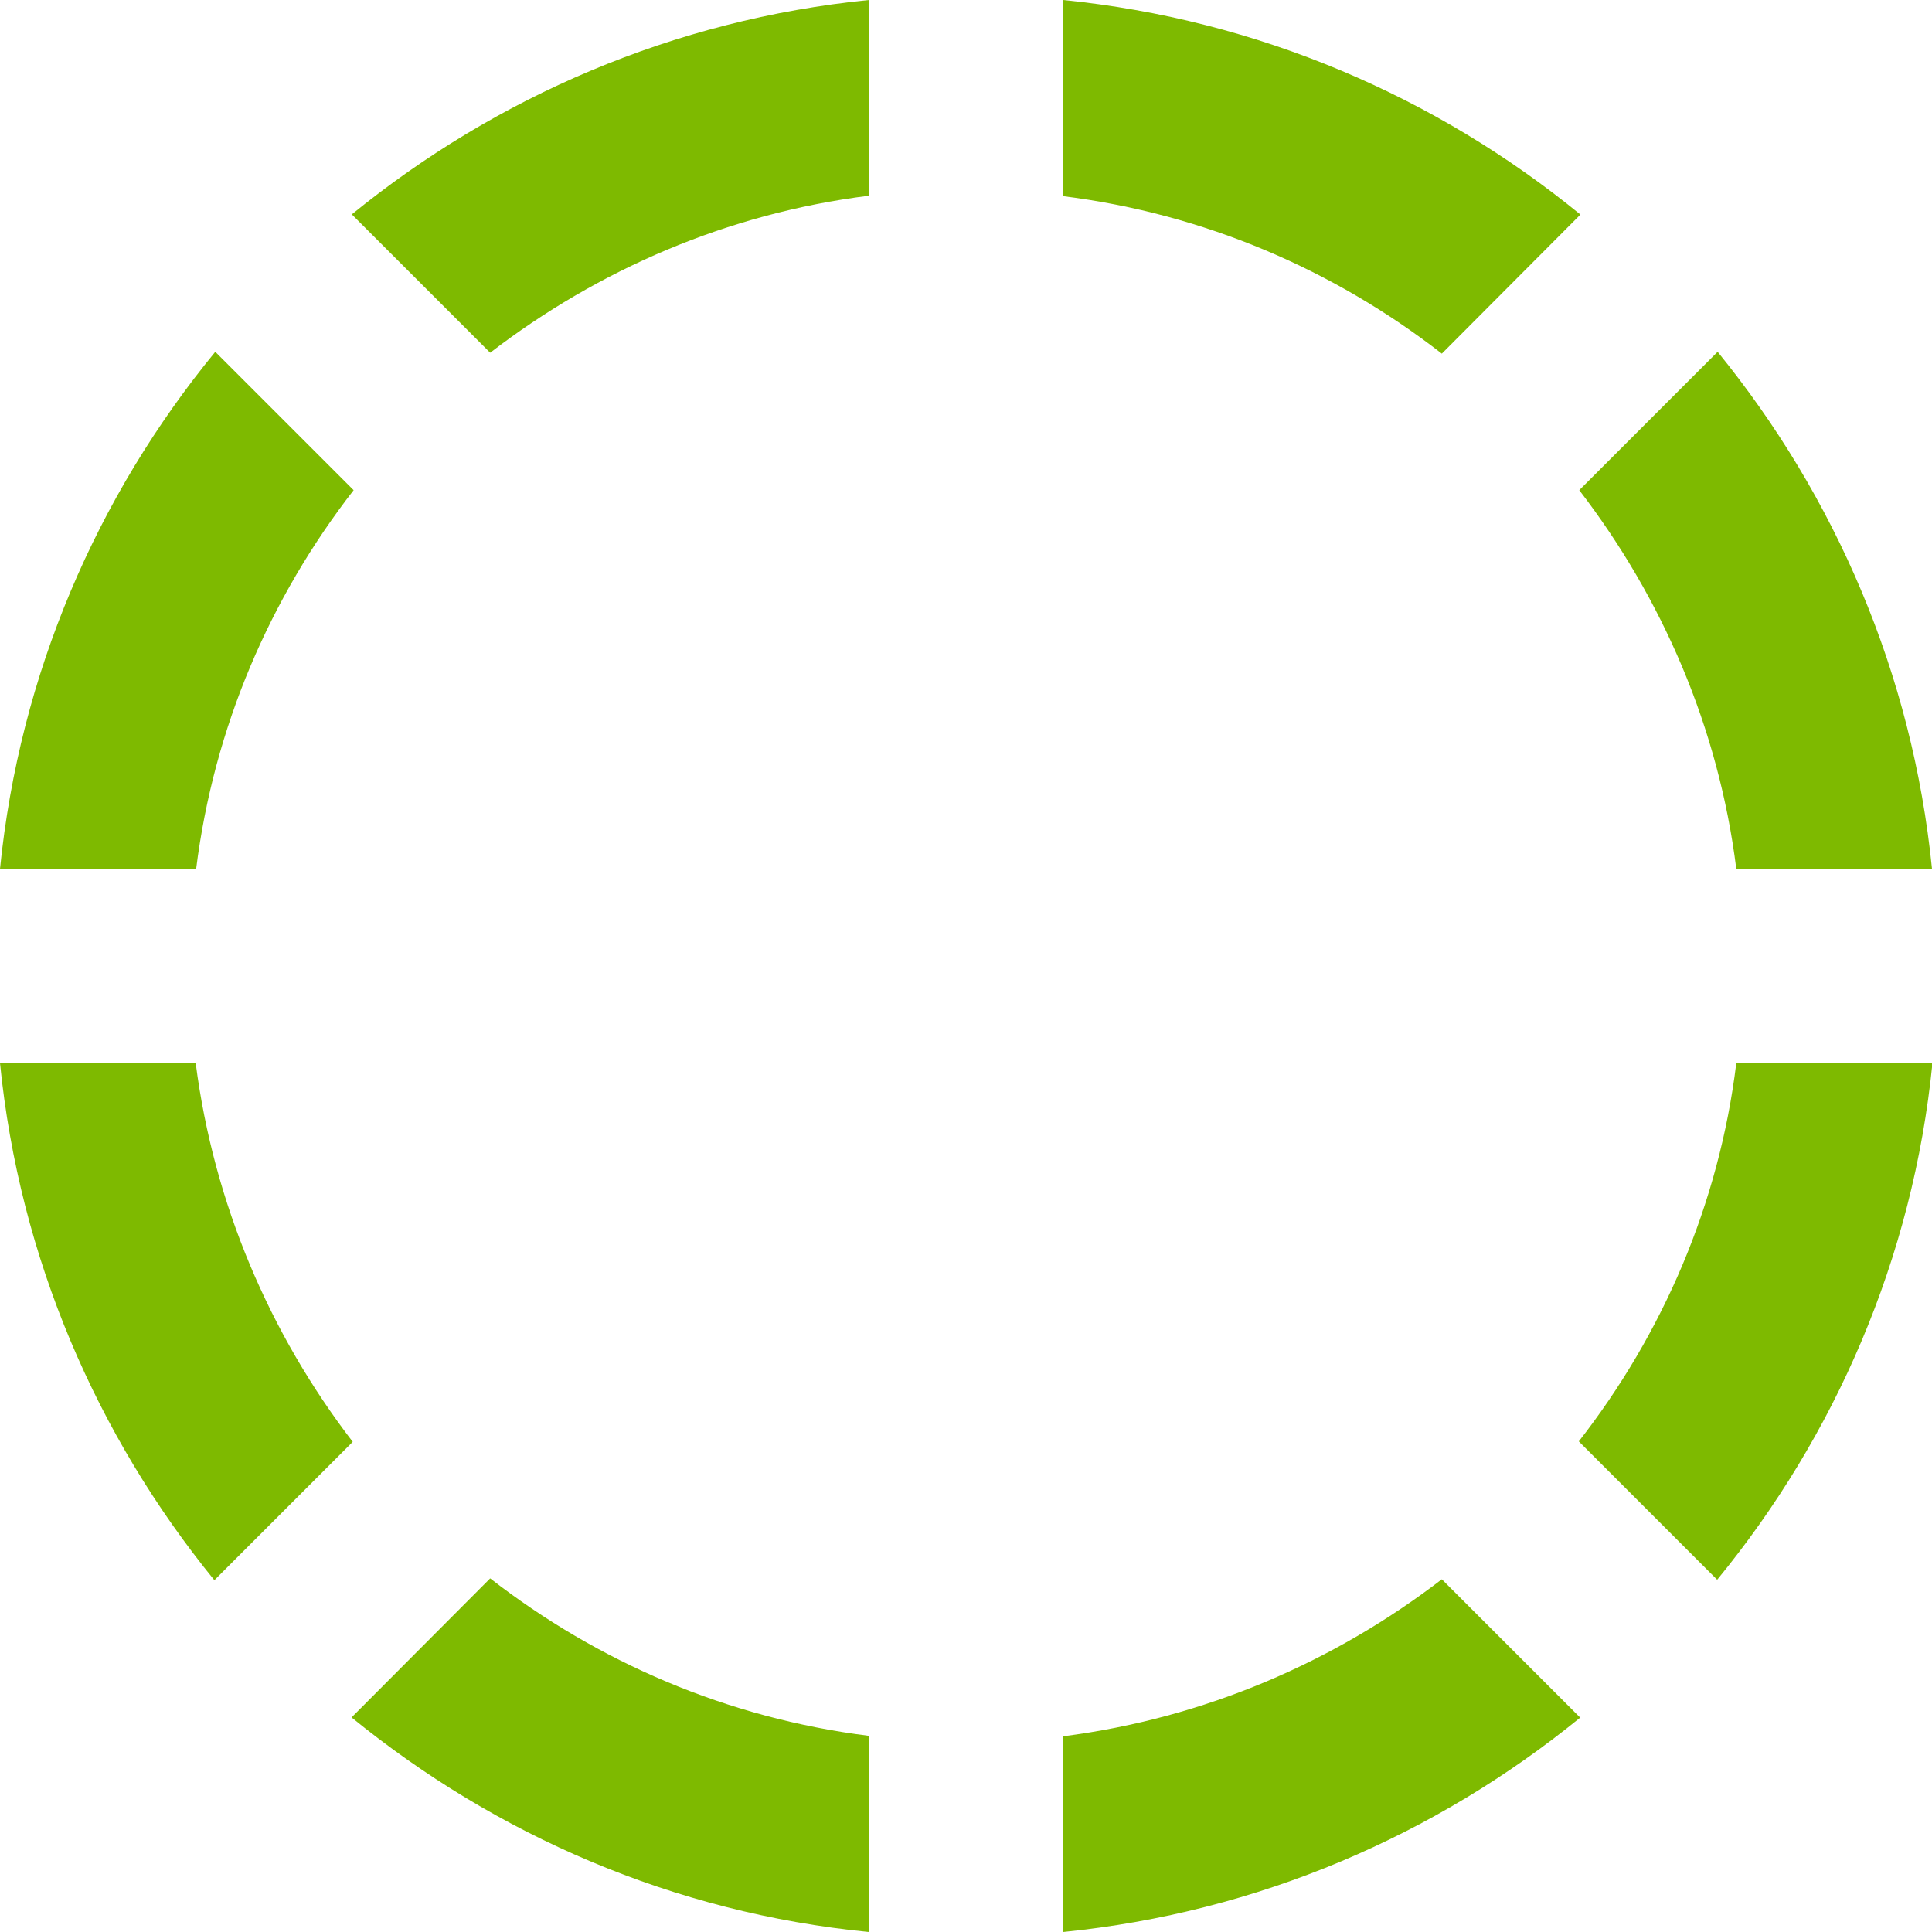
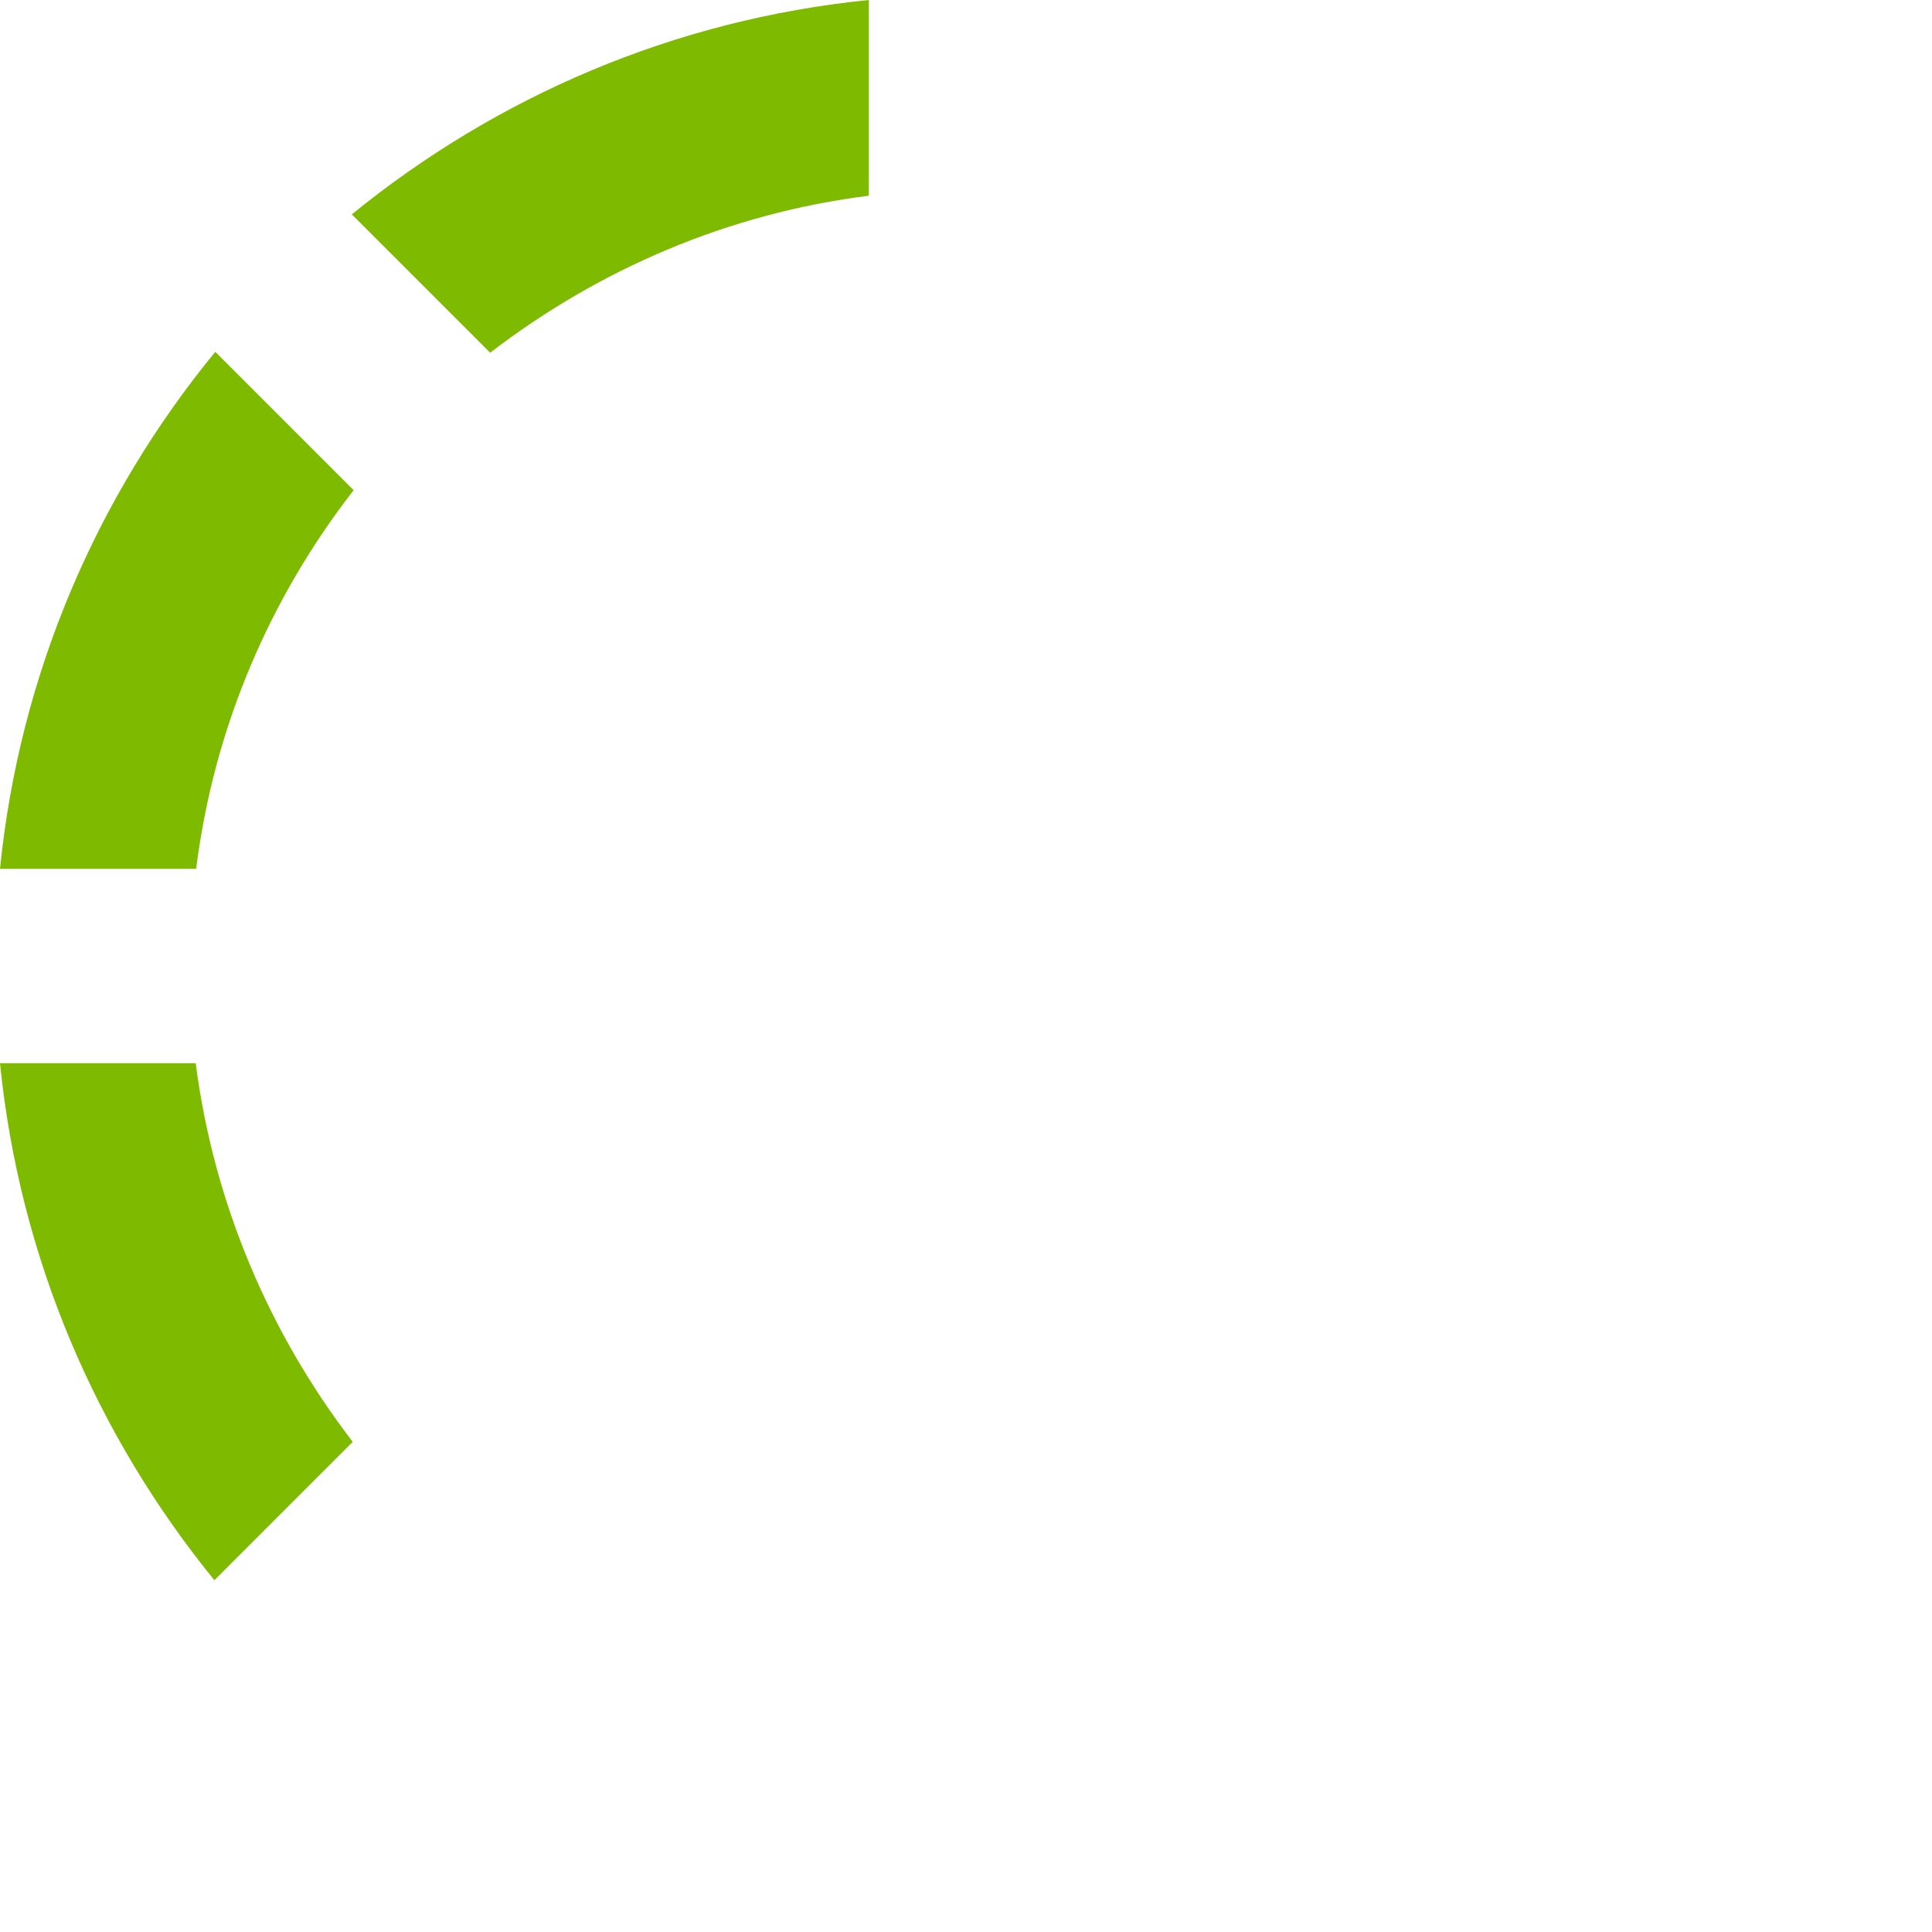
<svg xmlns="http://www.w3.org/2000/svg" id="Capa_1" version="1.1" viewBox="0 0 424.5 424.5">
  <defs>
    <style>
      .st0 {
        fill: #7eba00;
      }
    </style>
  </defs>
-   <path class="st0" d="M347.2,47.1C315.6,21.3,276.5,4.3,233.6,0v43.1c31.1,3.9,59.5,16.2,83.2,34.6l30.4-30.5Z" />
  <path class="st0" d="M190.9,43.1V0c-42.9,4.3-81.9,21.3-113.6,47.1l30.4,30.4c23.7-18.2,52.1-30.6,83.2-34.5Z" />
-   <path class="st0" d="M381.4,190.9h43.1c-4.3-42.9-21.3-81.9-47.1-113.6l-30.4,30.4c18.2,23.7,30.6,52.1,34.5,83.2Z" />
  <path class="st0" d="M77.7,107.7l-30.4-30.4C21.3,109,4.3,148.1,0,190.9h43.1c3.9-31.1,16.2-59.5,34.6-83.2Z" />
-   <path class="st0" d="M233.6,381.4h0v43.1c42.9-4.3,81.9-21.3,113.6-47.1l-30.4-30.4c-23.7,18.2-52.1,30.5-83.2,34.5Z" />
-   <path class="st0" d="M346.9,316.7l30.4,30.4c25.9-31.6,43-70.6,47.3-113.5h-43.1c-3.8,31-16.2,59.5-34.6,83.1Z" />
  <path class="st0" d="M43.1,233.6H0c4.3,42.9,21.3,81.9,47.1,113.6l30.4-30.4c-18.2-23.7-30.5-52.2-34.5-83.2Z" />
-   <path class="st0" d="M77.3,377.4c31.7,25.8,70.7,42.9,113.6,47.1v-43.1c-31.1-3.9-59.5-16.2-83.2-34.6l-30.4,30.5Z" />
</svg>